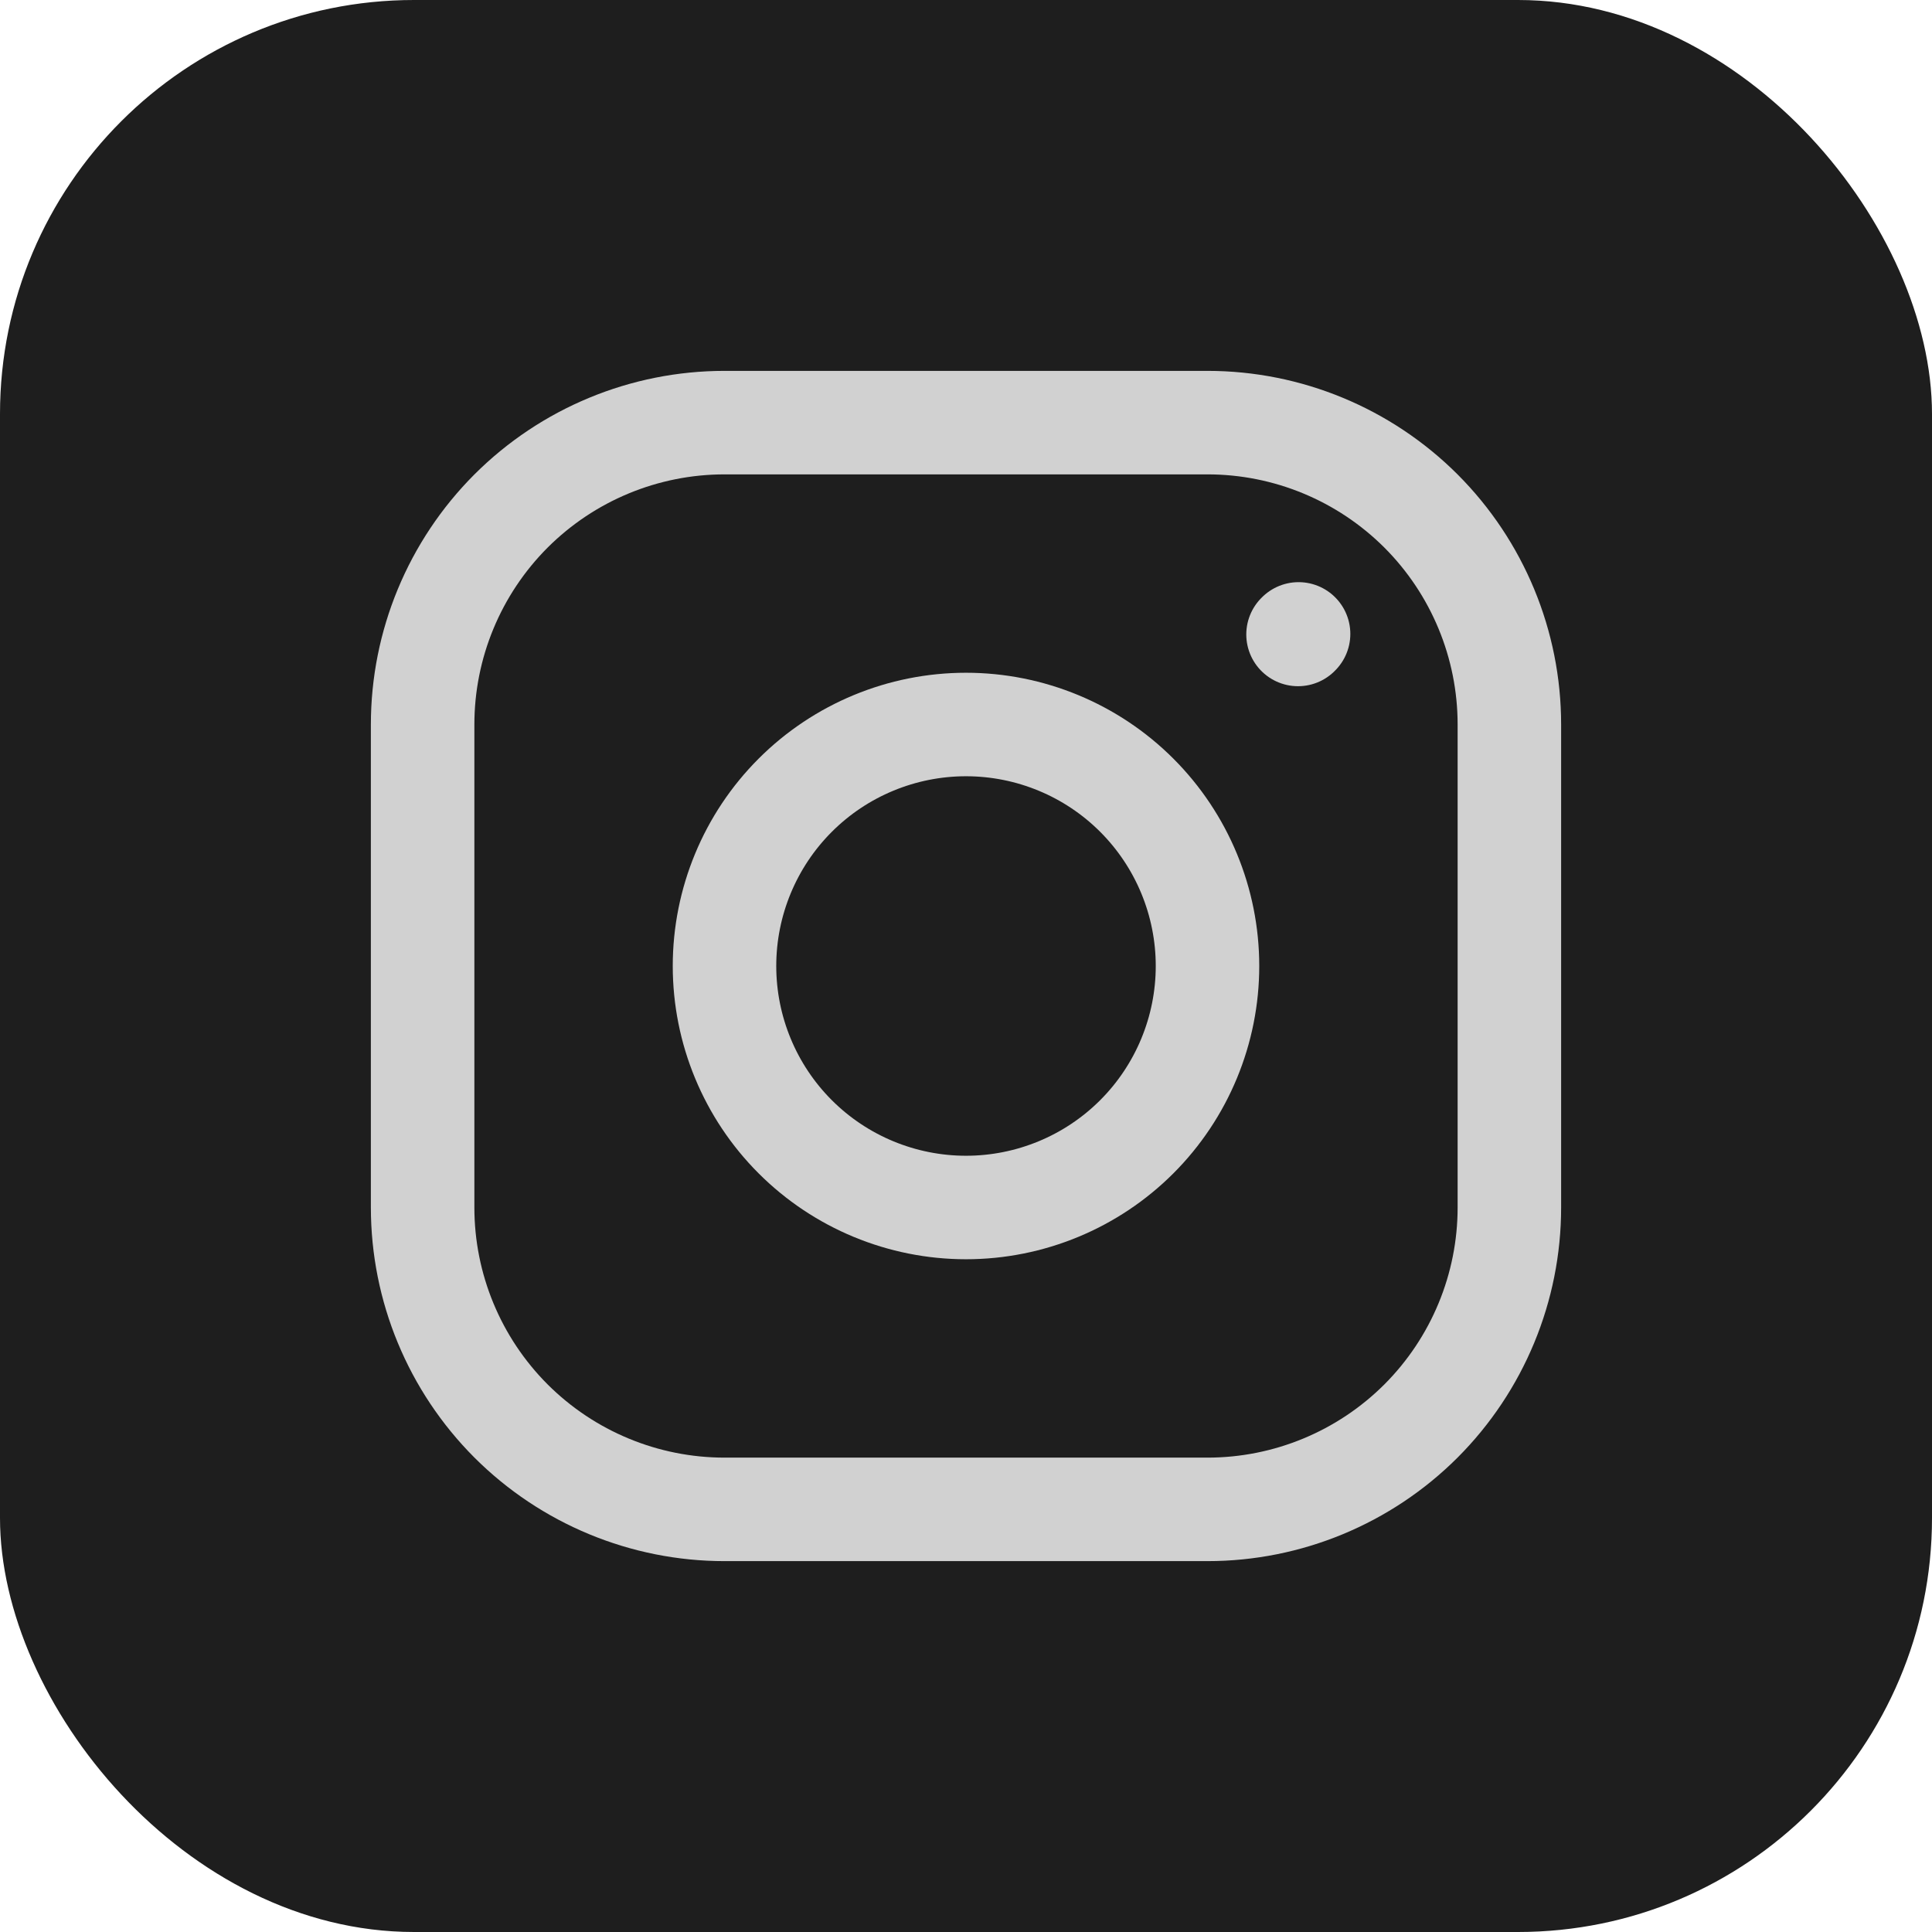
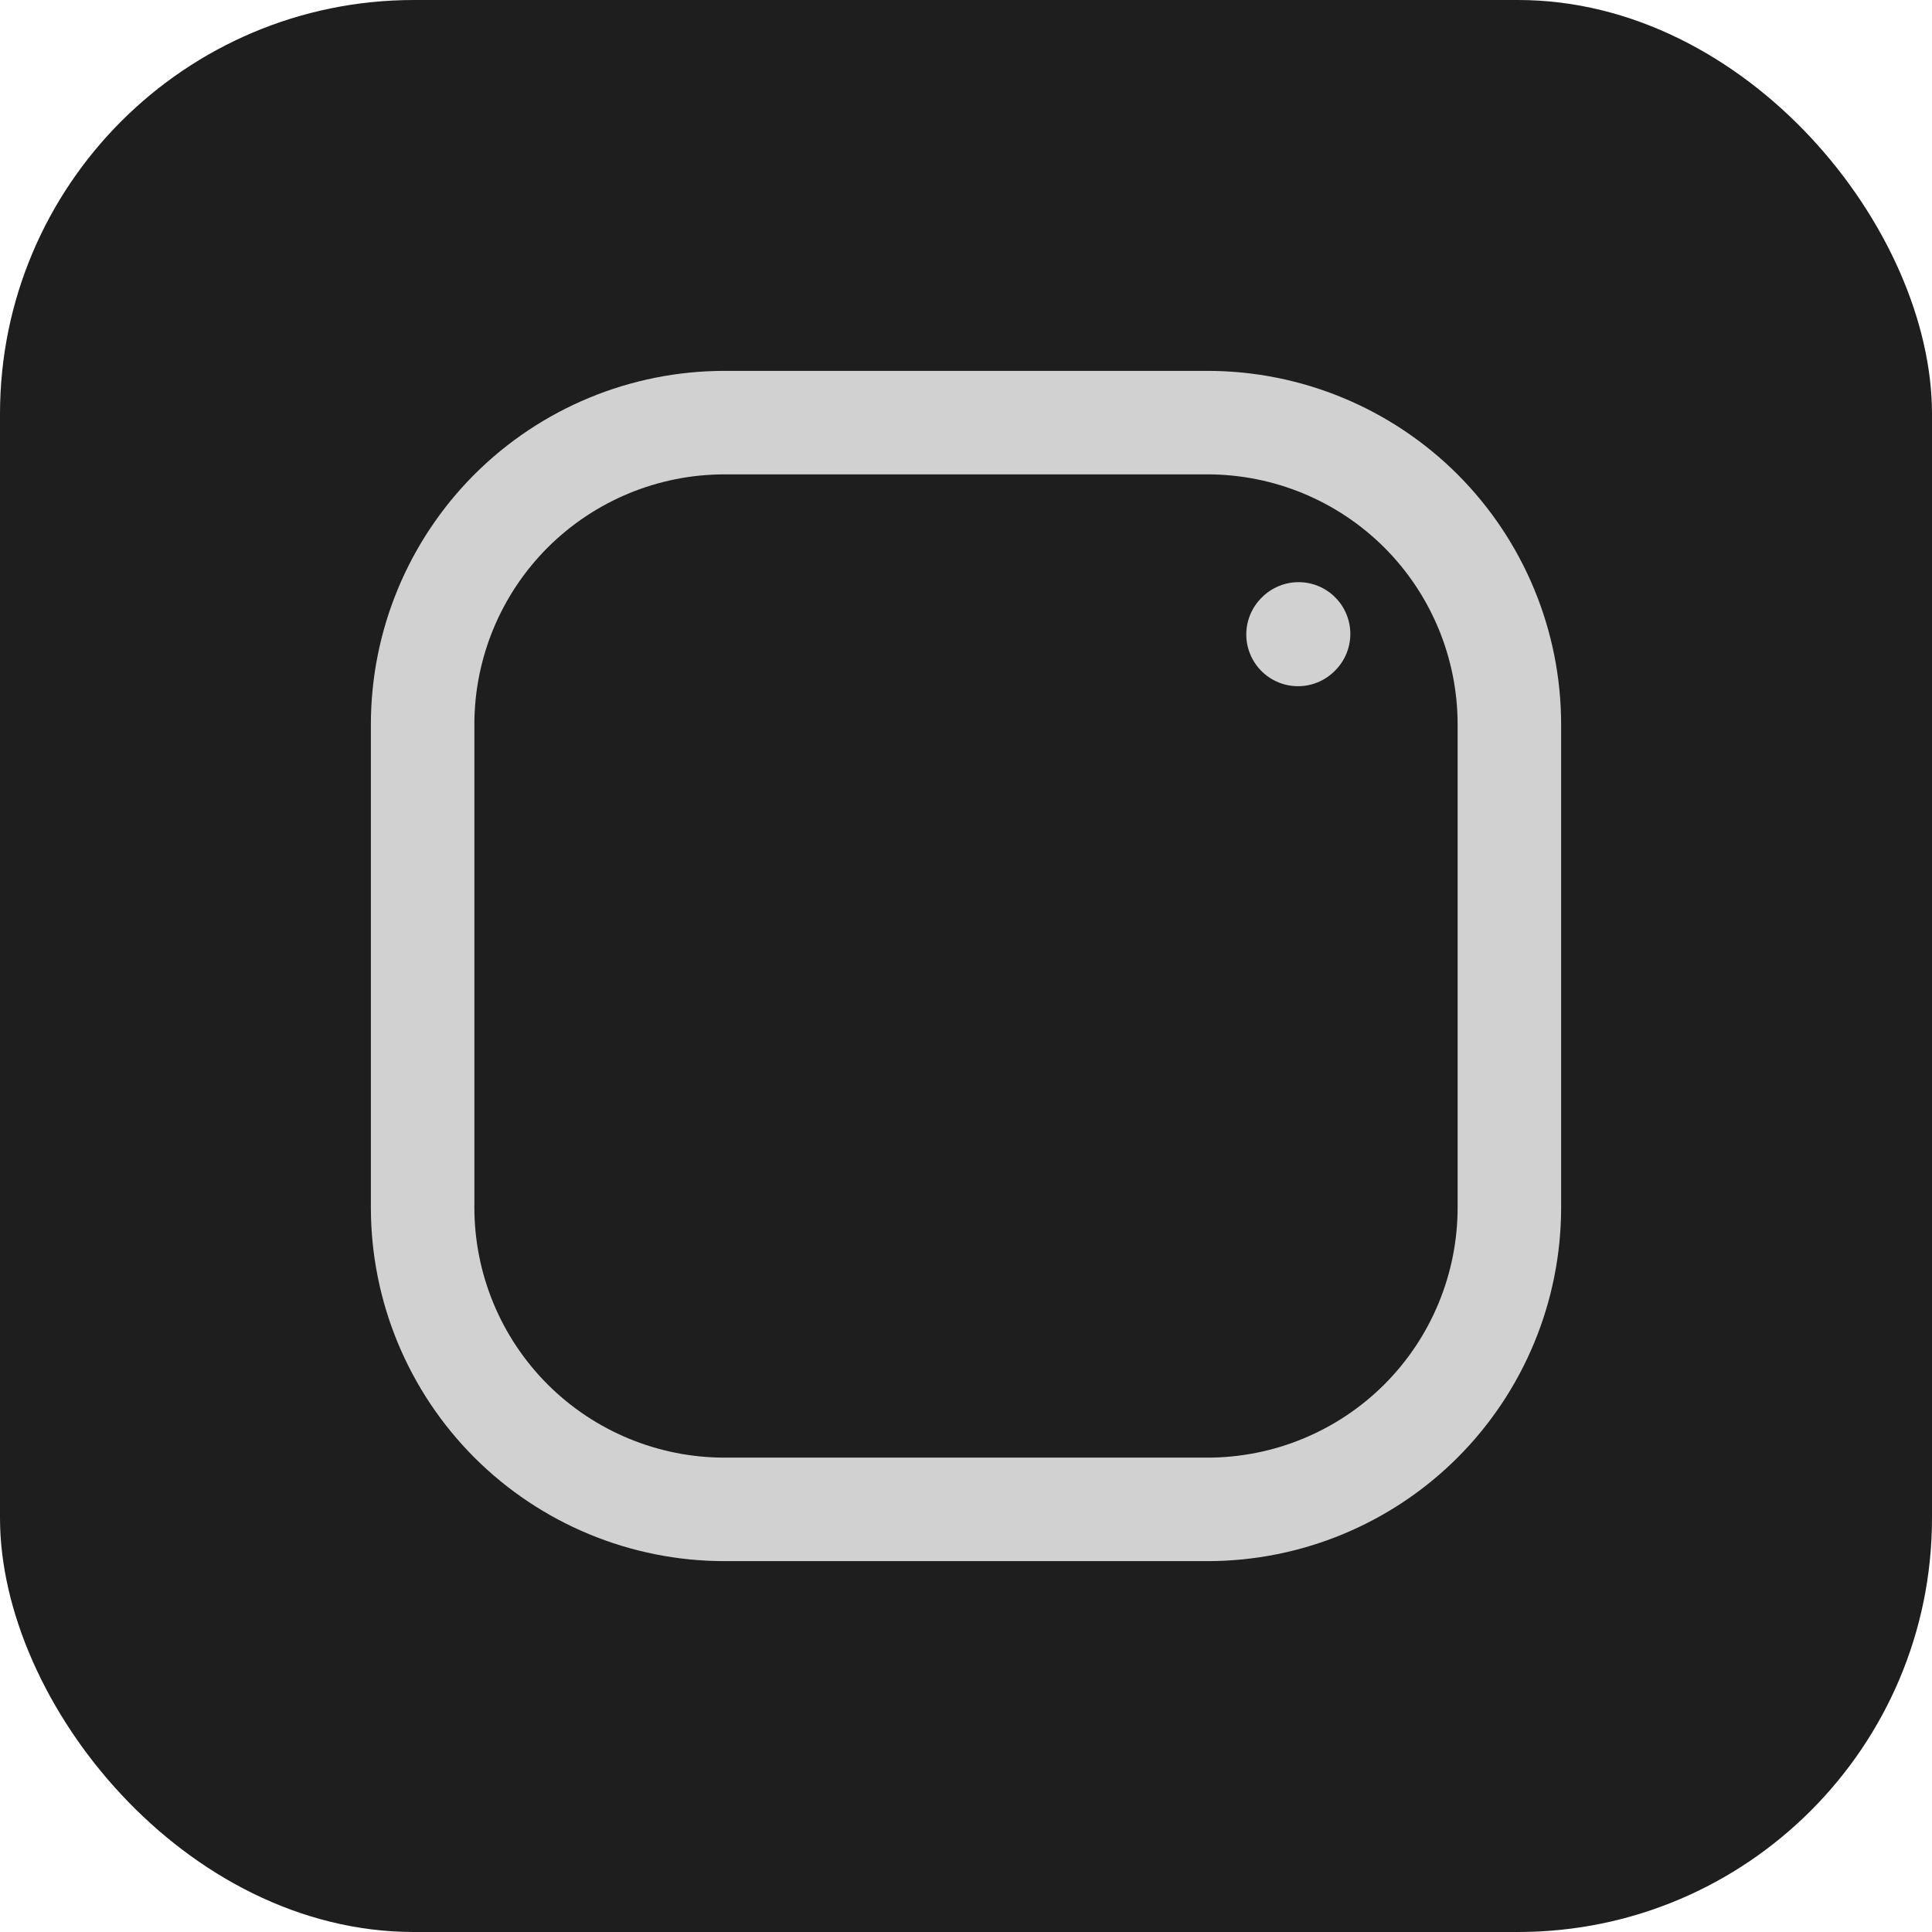
<svg xmlns="http://www.w3.org/2000/svg" width="28" height="28" viewBox="0 0 28 28" fill="none">
  <rect width="28" height="28" rx="6" fill="#1E1E1E" />
-   <path d="M14 17.5C14.928 17.5 15.819 17.131 16.475 16.475C17.131 15.819 17.5 14.928 17.5 14C17.5 13.072 17.131 12.181 16.475 11.525C15.819 10.869 14.928 10.5 14 10.5C13.072 10.5 12.181 10.869 11.525 11.525C10.869 12.181 10.5 13.072 10.5 14C10.5 14.928 10.869 15.819 11.525 16.475C12.181 17.131 13.072 17.5 14 17.5Z" stroke="#D1D1D1" stroke-width="1.5" stroke-linecap="round" stroke-linejoin="round" />
  <path d="M6.125 17.5V10.5C6.125 9.34 6.586 8.227 7.406 7.406C8.227 6.586 9.34 6.125 10.5 6.125H17.5C18.66 6.125 19.773 6.586 20.594 7.406C21.414 8.227 21.875 9.34 21.875 10.5V17.5C21.875 18.66 21.414 19.773 20.594 20.594C19.773 21.414 18.66 21.875 17.5 21.875H10.5C9.34 21.875 8.227 21.414 7.406 20.594C6.586 19.773 6.125 18.66 6.125 17.5Z" stroke="#D1D1D1" stroke-width="1.5" />
  <path d="M18.812 9.195L18.82 9.187" stroke="#D1D1D1" stroke-width="1.5" stroke-linecap="round" stroke-linejoin="round" />
</svg>